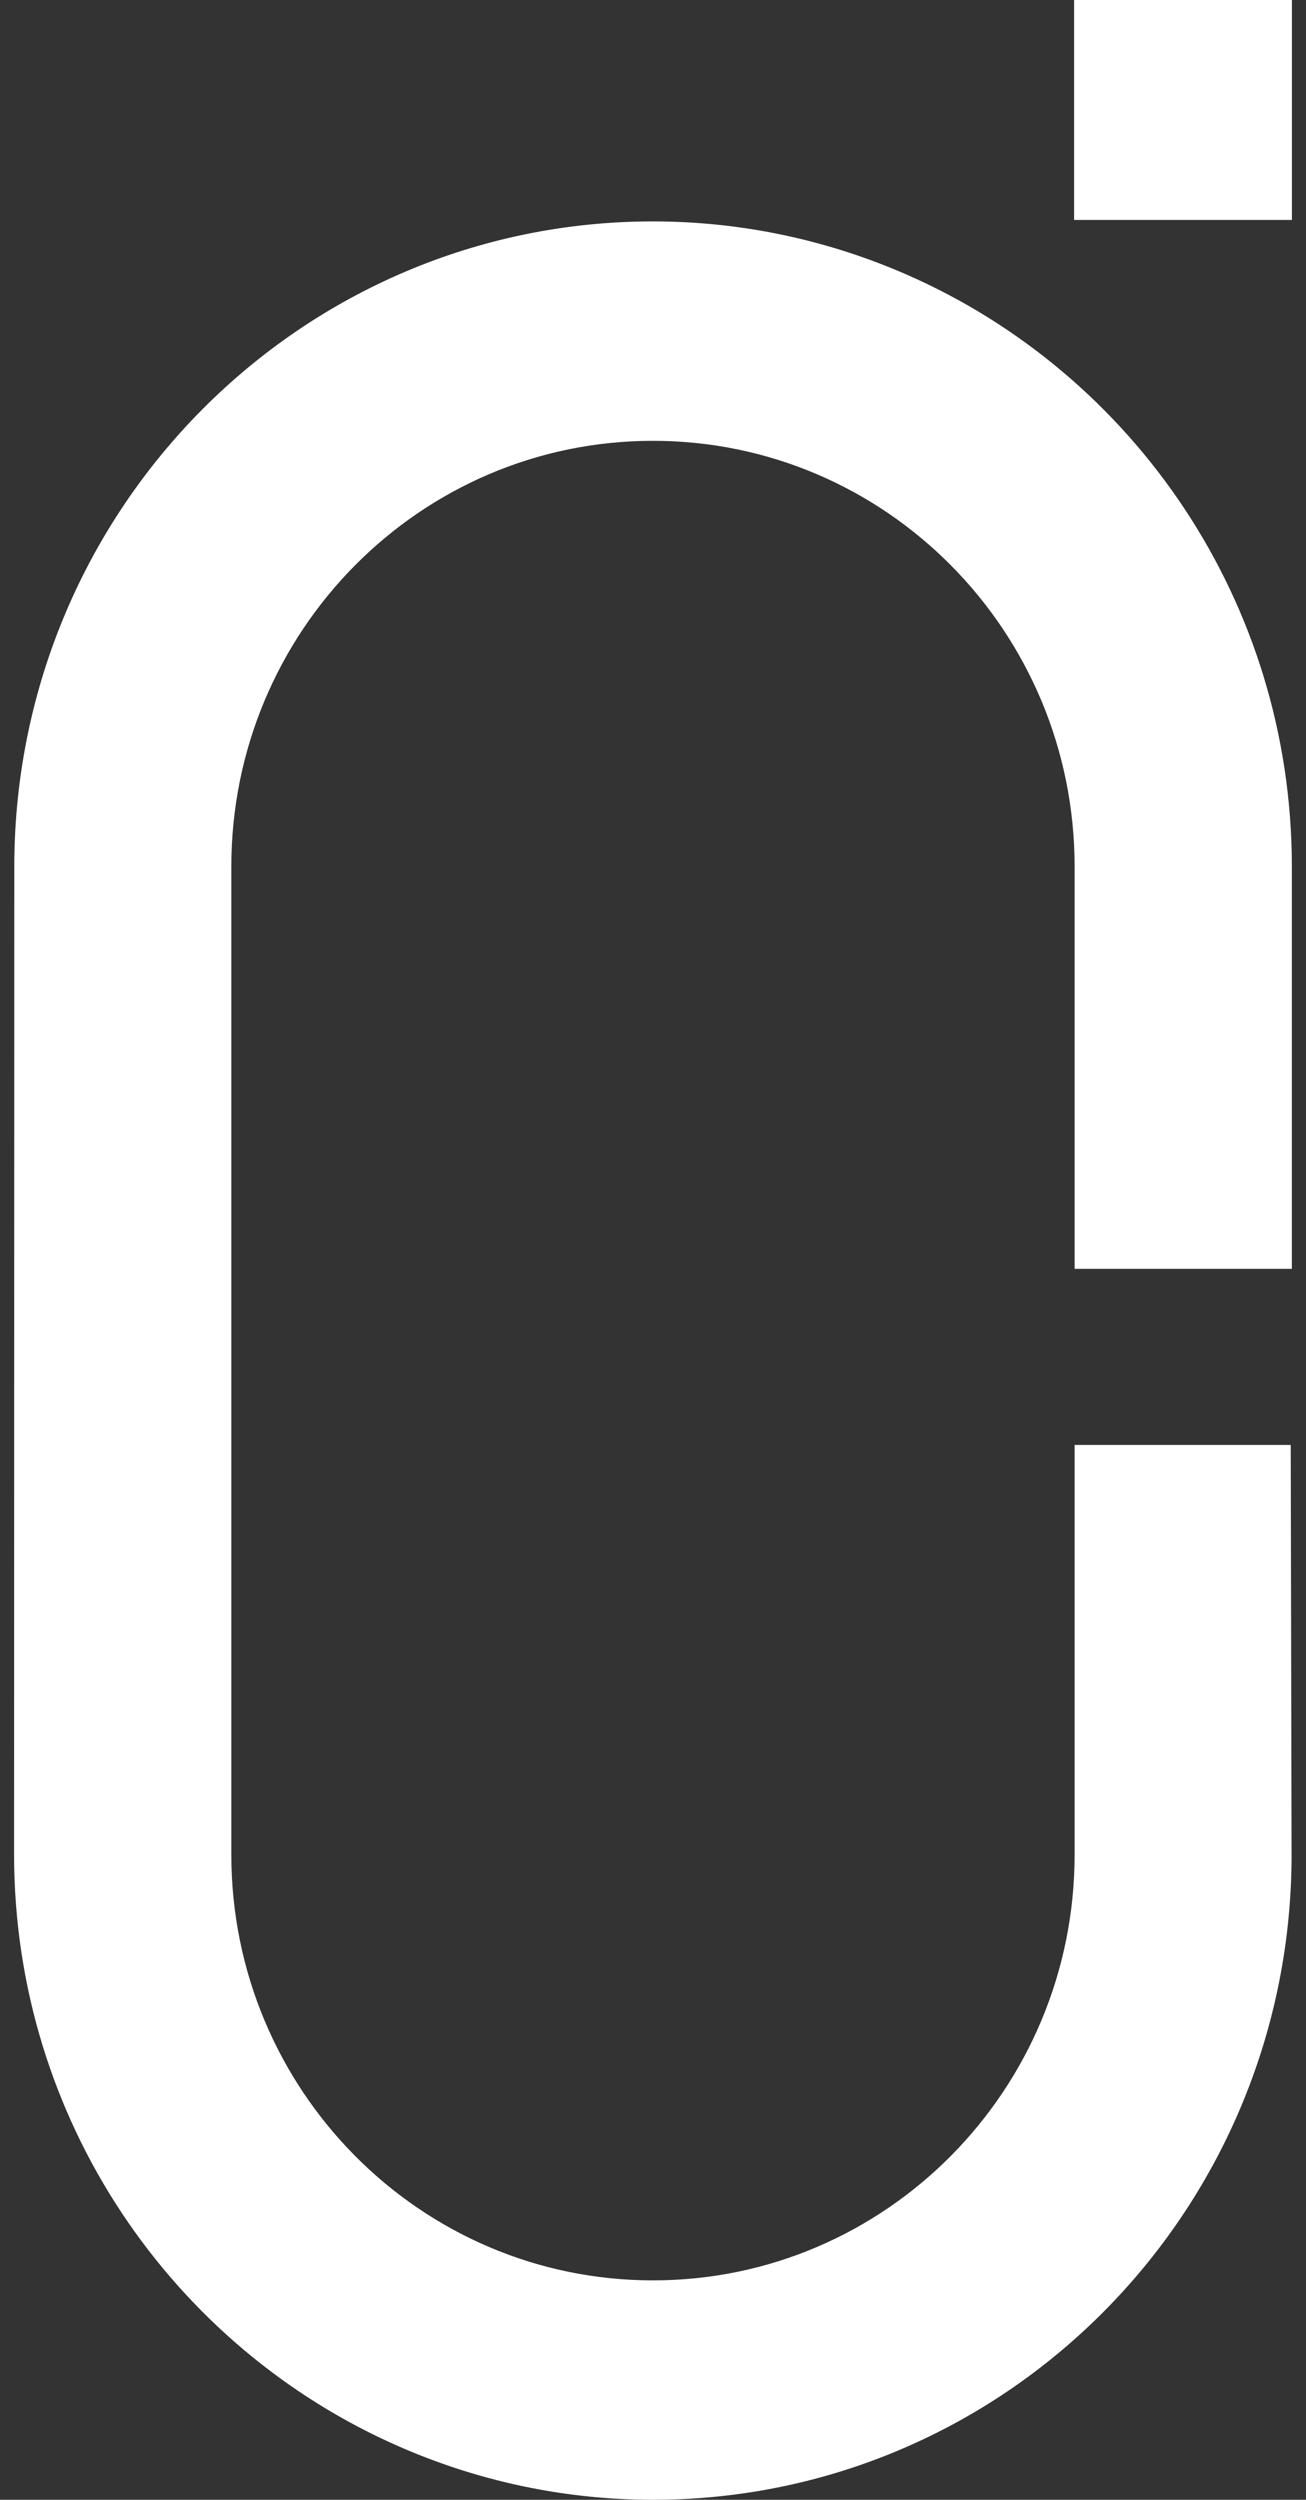
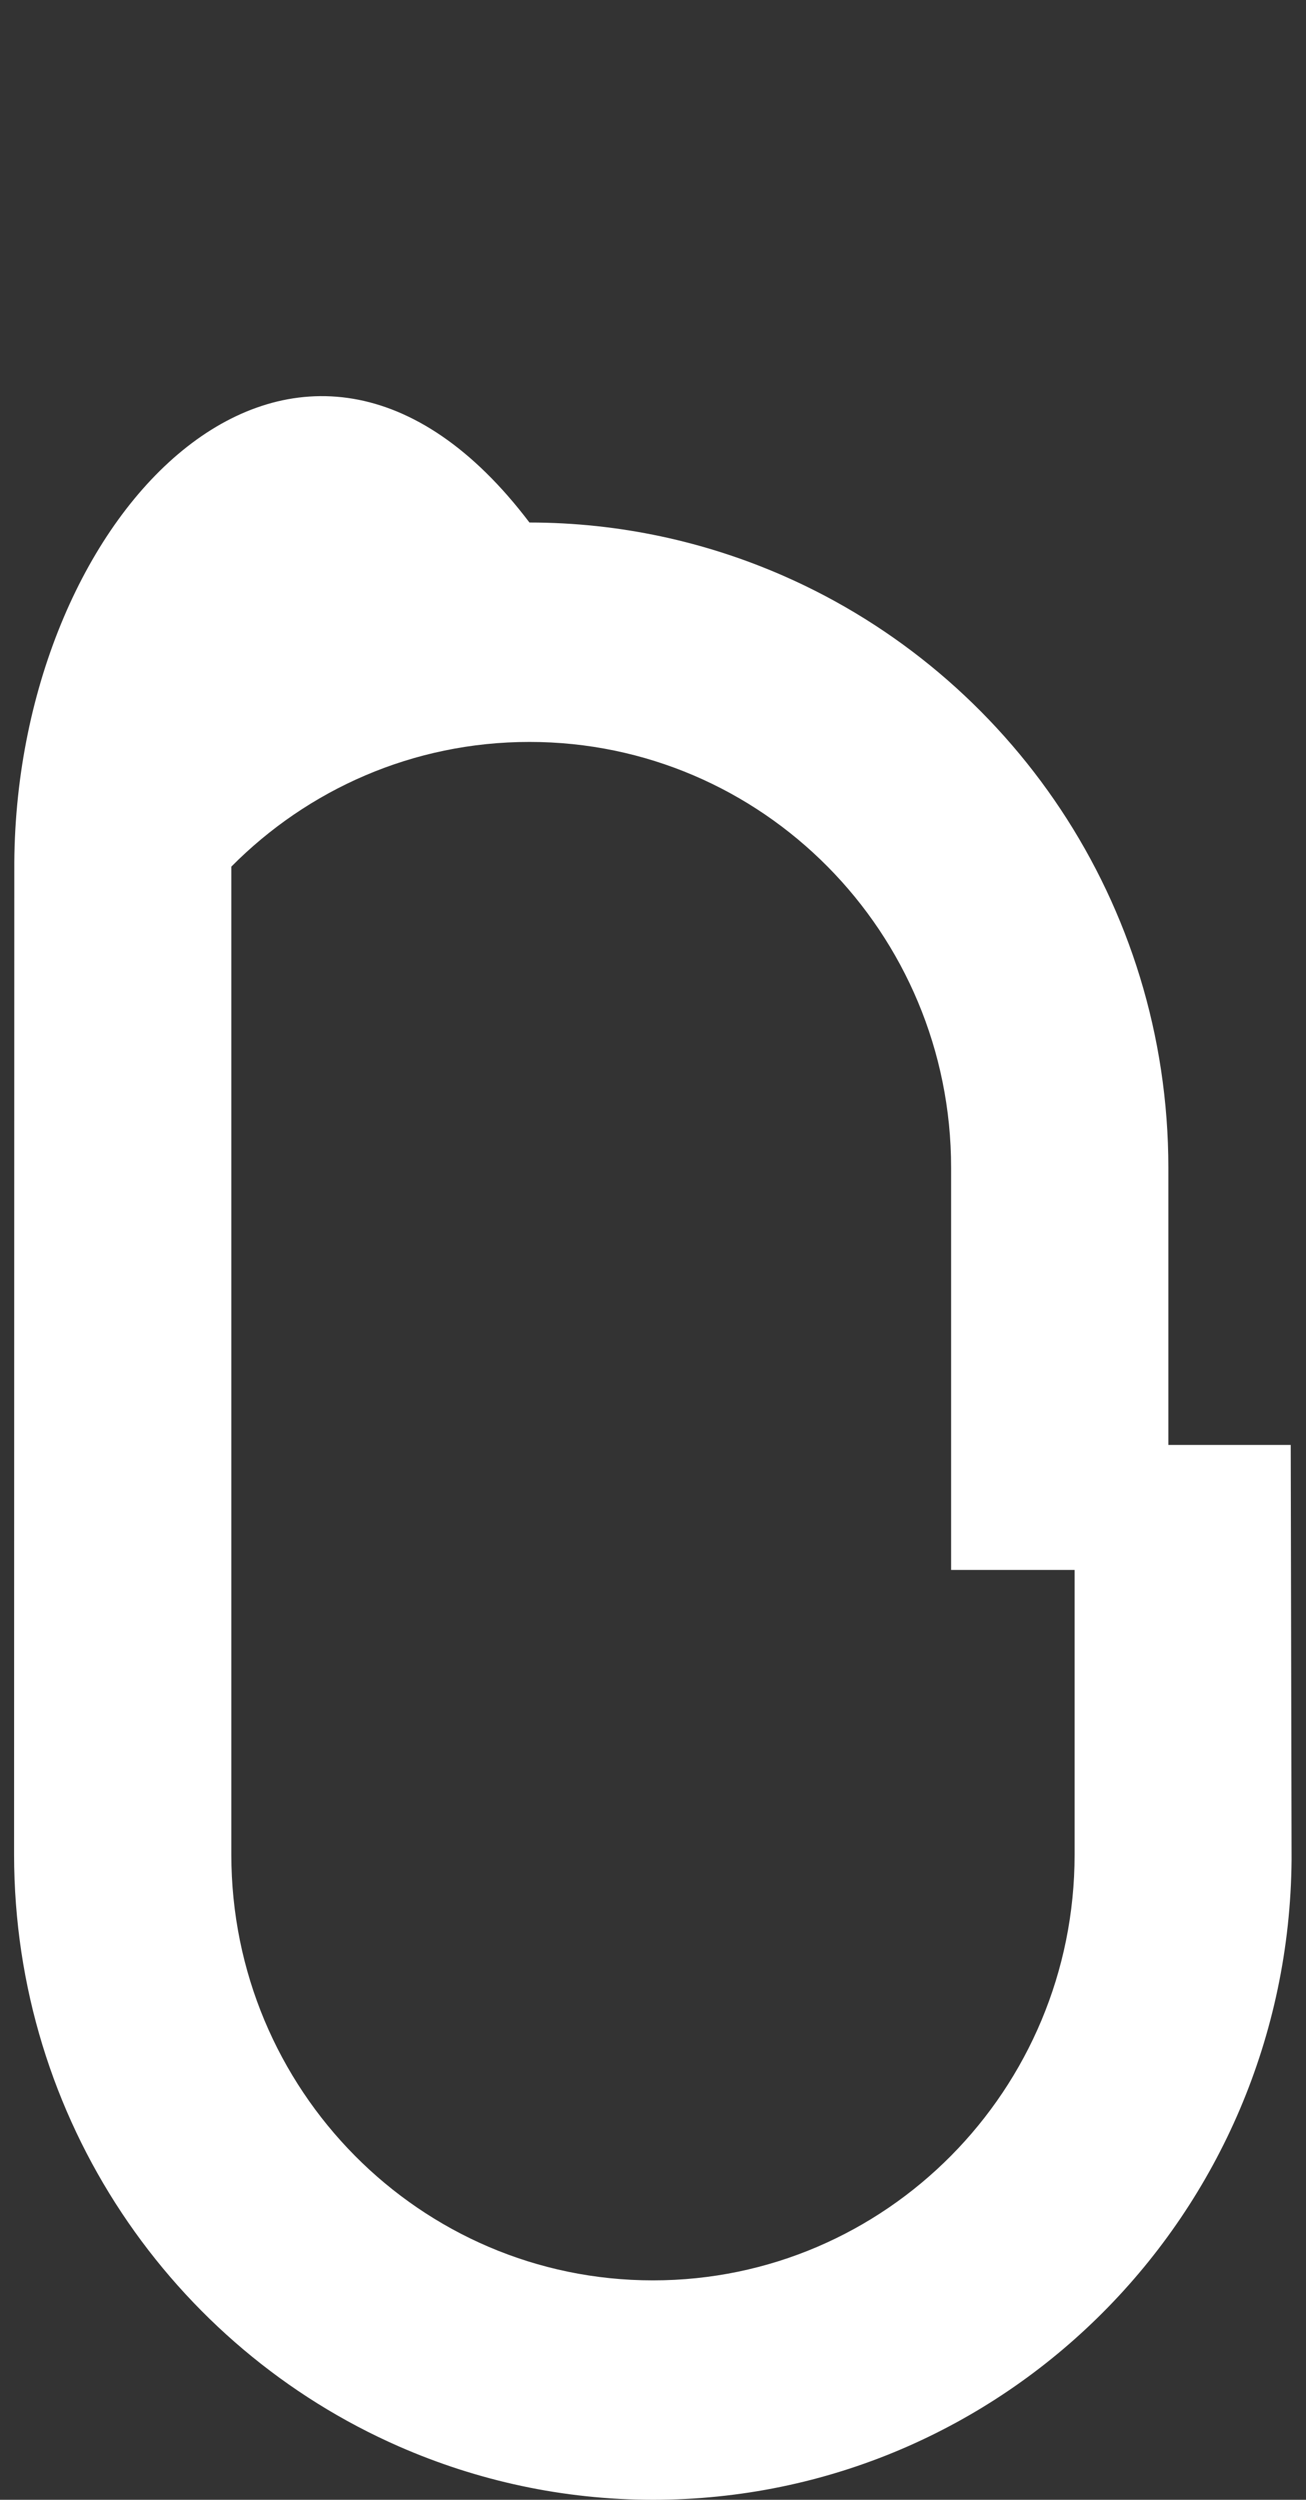
<svg xmlns="http://www.w3.org/2000/svg" version="1.1" id="Isolation_Mode" x="0px" y="0px" width="23px" height="44px" viewBox="0 0 23 44" enable-background="new 0 0 23 44" xml:space="preserve">
  <rect x="0" y="0" width="23" height="44" fill="#333333" stroke="none" />
  <g>
-     <path fill="#FFFFFF" d="M22.731,25.433h-3.806v7.21c0,2.07-0.831,3.943-2.175,5.3c-1.344,1.356-3.199,2.195-5.25,2.195   c-4.101,0-7.426-3.355-7.426-7.494l0-17.39c0-2.071,0.831-3.943,2.175-5.3c1.344-1.356,3.199-2.195,5.25-2.195   c4.101,0,7.426,3.355,7.426,7.494v7.08h3.826v-7.08c-0.002-4.668-2.792-8.672-6.78-10.418c-1.371-0.6-2.882-0.937-4.472-0.938   C5.309,3.898,0.293,8.941,0.252,15.18L0.248,32.644c0.002,4.668,2.792,8.673,6.78,10.418C8.399,43.662,9.91,43.999,11.5,44   c6.183-0.002,11.193-5.033,11.246-11.262L22.731,25.433z" />
-     <polygon fill="#FFFFFF" points="22.752,3.69 22.752,0 18.916,0 18.916,3.871 22.752,3.871  " />
+     <path fill="#FFFFFF" d="M22.731,25.433h-3.806v7.21c0,2.07-0.831,3.943-2.175,5.3c-1.344,1.356-3.199,2.195-5.25,2.195   c-4.101,0-7.426-3.355-7.426-7.494l0-17.39c1.344-1.356,3.199-2.195,5.25-2.195   c4.101,0,7.426,3.355,7.426,7.494v7.08h3.826v-7.08c-0.002-4.668-2.792-8.672-6.78-10.418c-1.371-0.6-2.882-0.937-4.472-0.938   C5.309,3.898,0.293,8.941,0.252,15.18L0.248,32.644c0.002,4.668,2.792,8.673,6.78,10.418C8.399,43.662,9.91,43.999,11.5,44   c6.183-0.002,11.193-5.033,11.246-11.262L22.731,25.433z" />
  </g>
</svg>